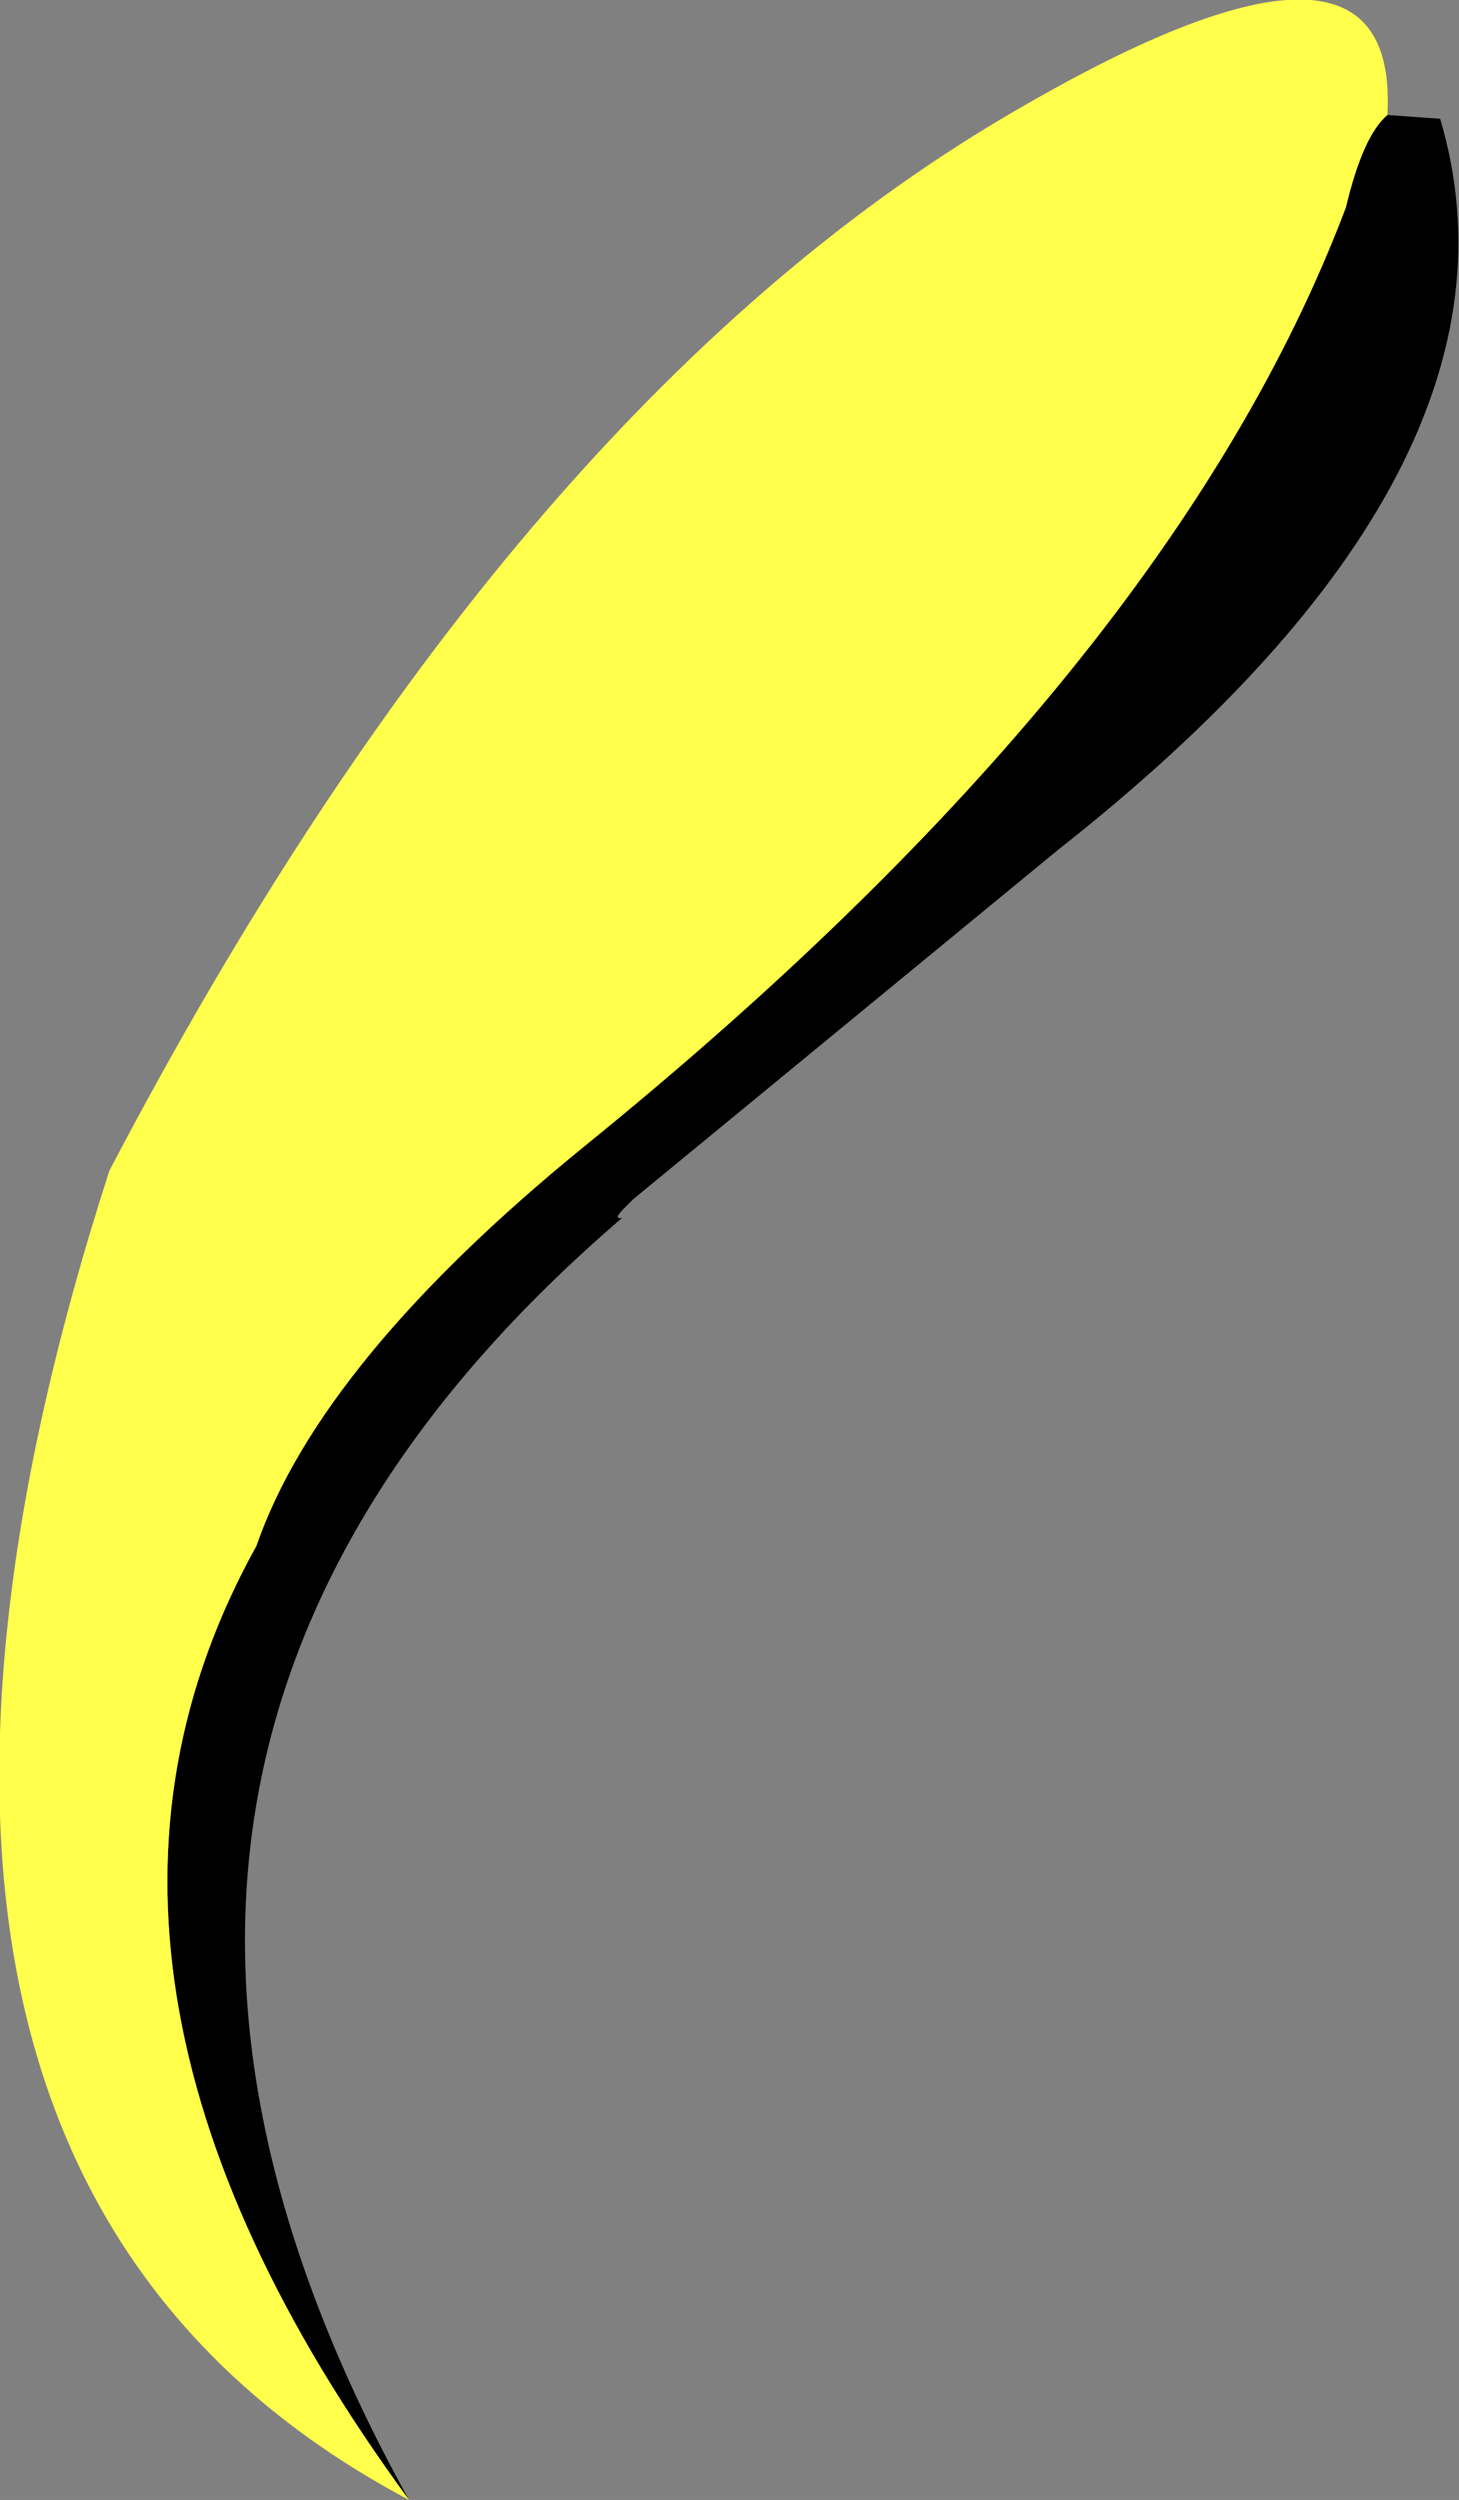
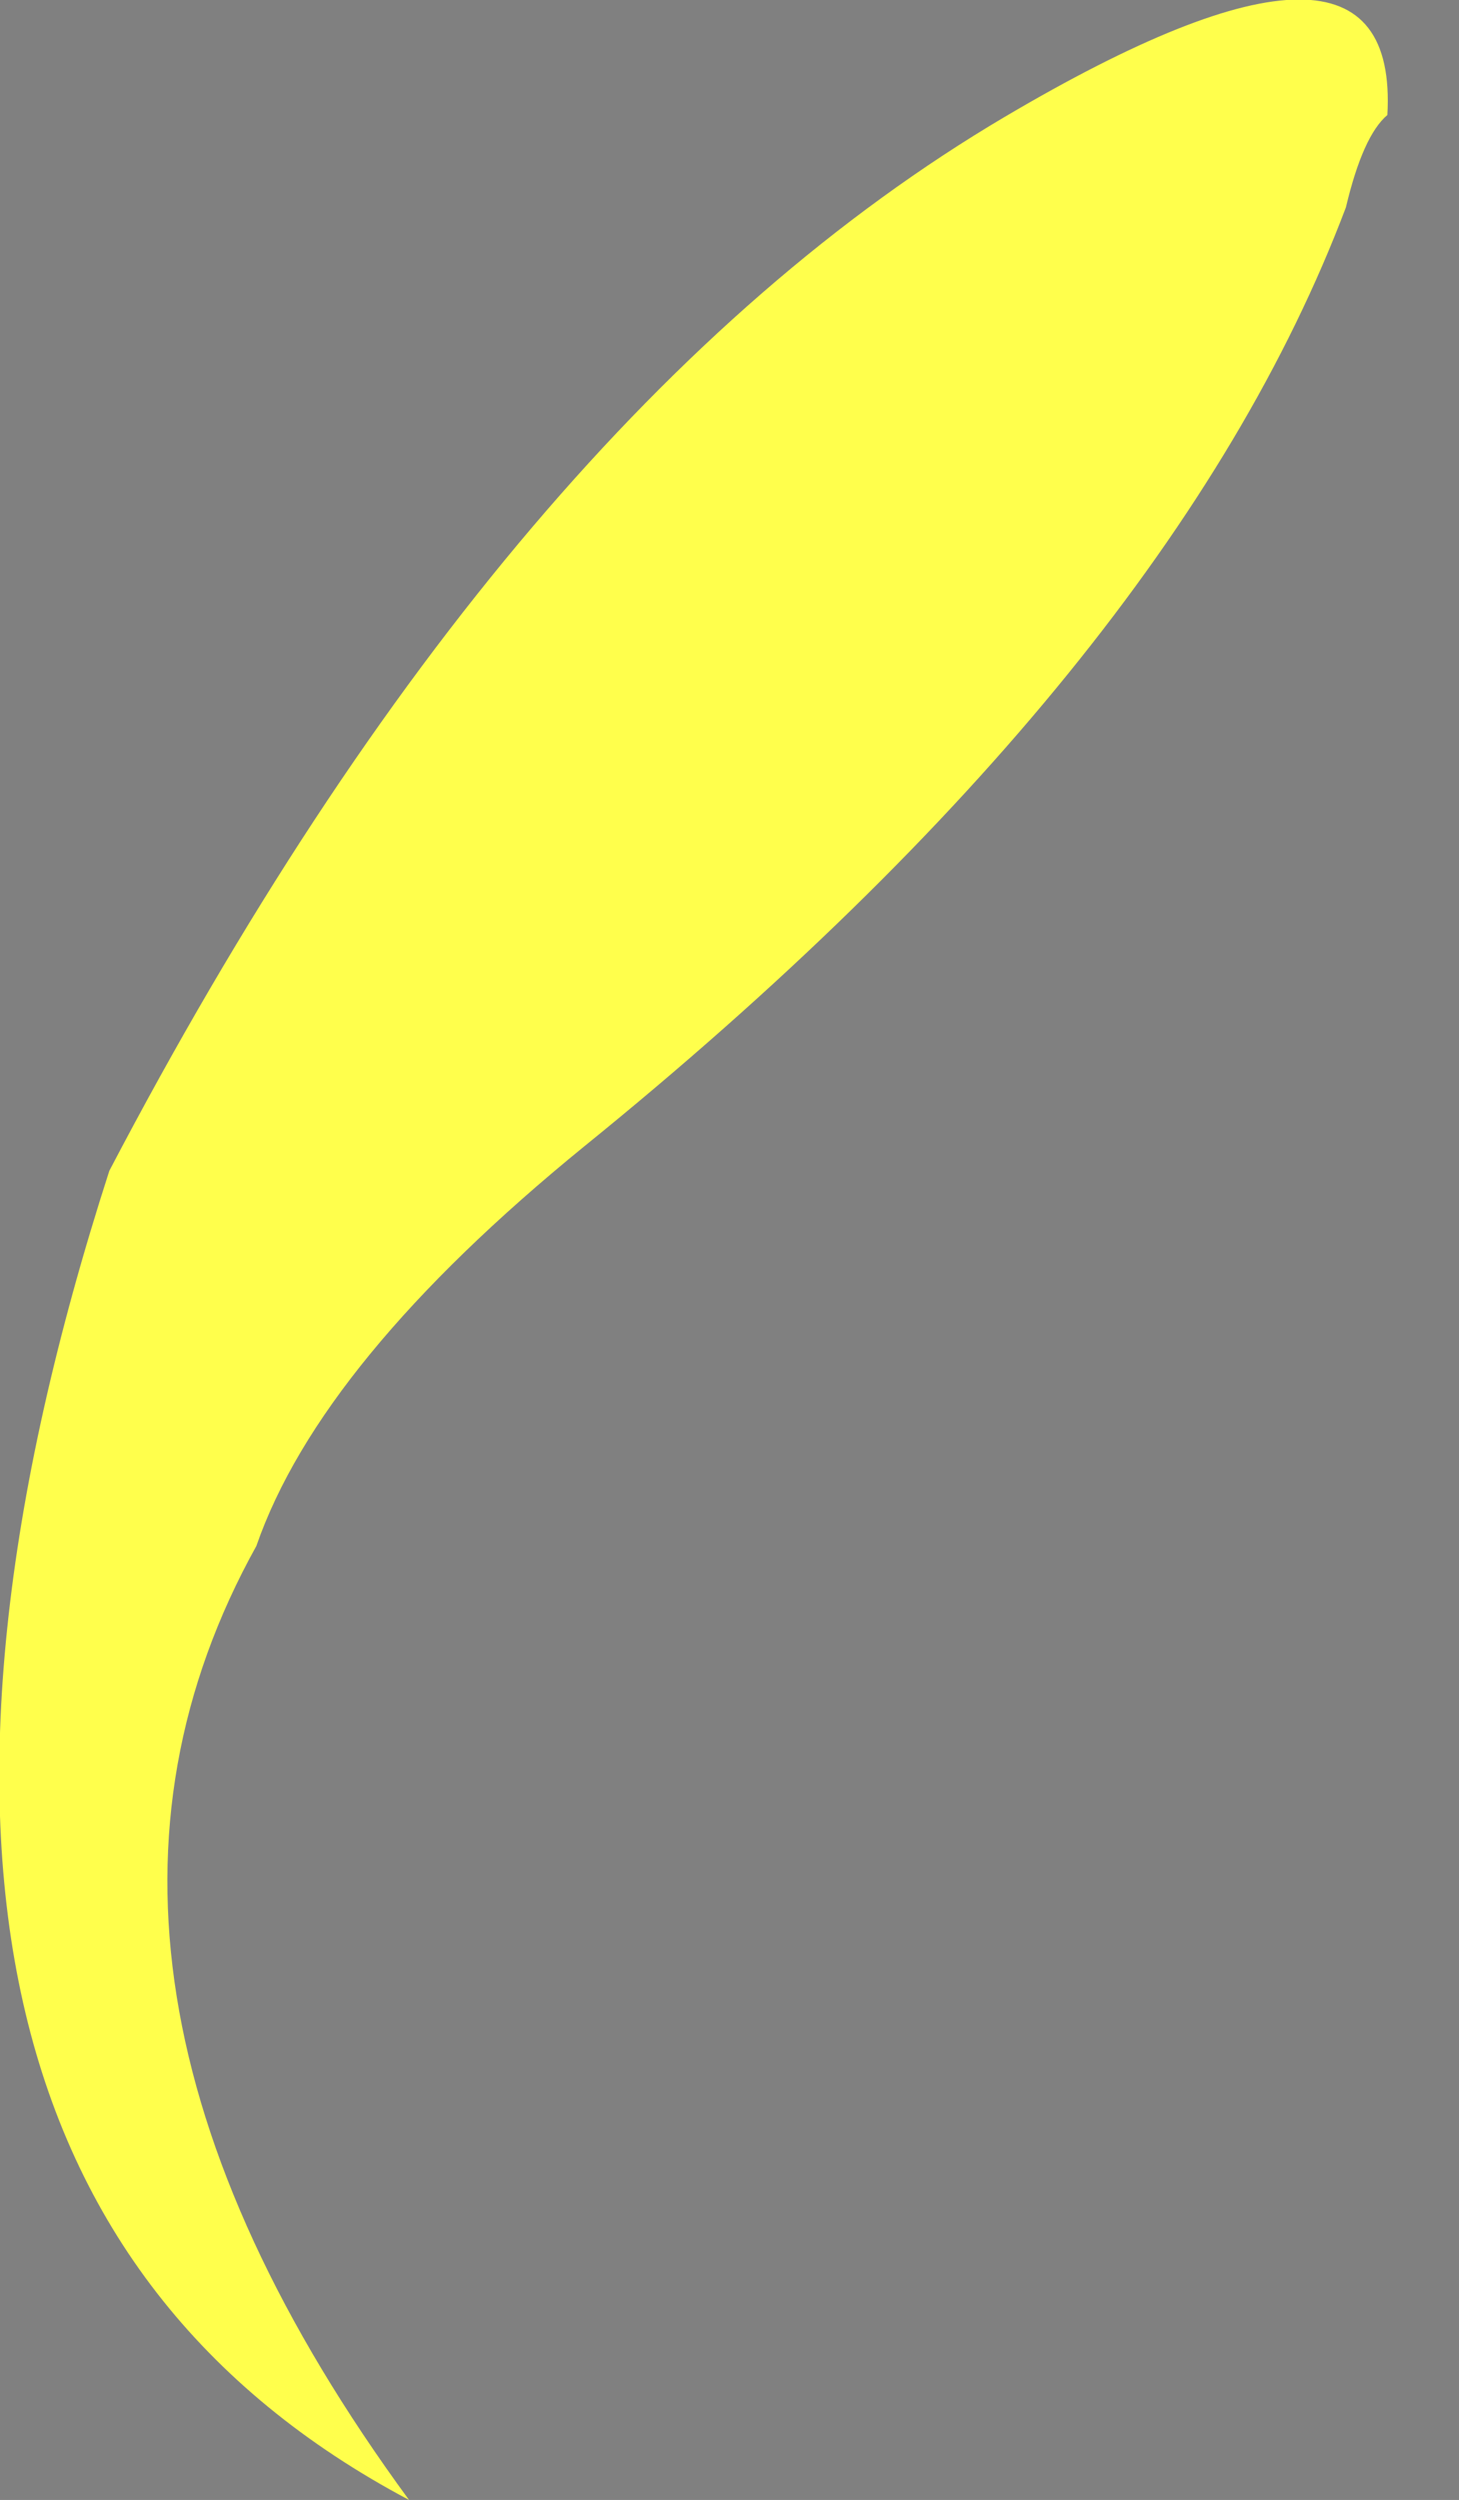
<svg xmlns="http://www.w3.org/2000/svg" height="66.3px" width="38.7px">
  <rect width="100%" height="100%" fill="#808080" stroke="none" />
  <g transform="matrix(1.0, 0.0, 0.0, 1.0, 59.65, 33.0)">
-     <path d="M-22.85 -29.95 L-21.45 -29.85 Q-18.7 -20.6 -31.6 -10.45 L-42.85 -1.2 -43.1 -0.95 Q-43.4 -0.65 -43.15 -0.7 -59.75 13.55 -48.8 33.3 -59.1 19.25 -52.85 8.0 -51.15 3.1 -44.15 -2.6 -28.6 -15.2 -23.95 -27.5 -23.5 -29.4 -22.85 -29.95" fill="#000000" fill-rule="evenodd" stroke="none" />
    <path d="M-48.8 33.3 Q-65.3 24.55 -56.75 -1.95 -46.2 -22.1 -33.0 -29.9 -22.5 -36.1 -22.85 -29.95 -23.5 -29.4 -23.95 -27.5 -28.6 -15.2 -44.15 -2.6 -51.15 3.1 -52.85 8.0 -59.1 19.25 -48.8 33.3" fill="#ffff4c" fill-rule="evenodd" stroke="none" />
  </g>
</svg>